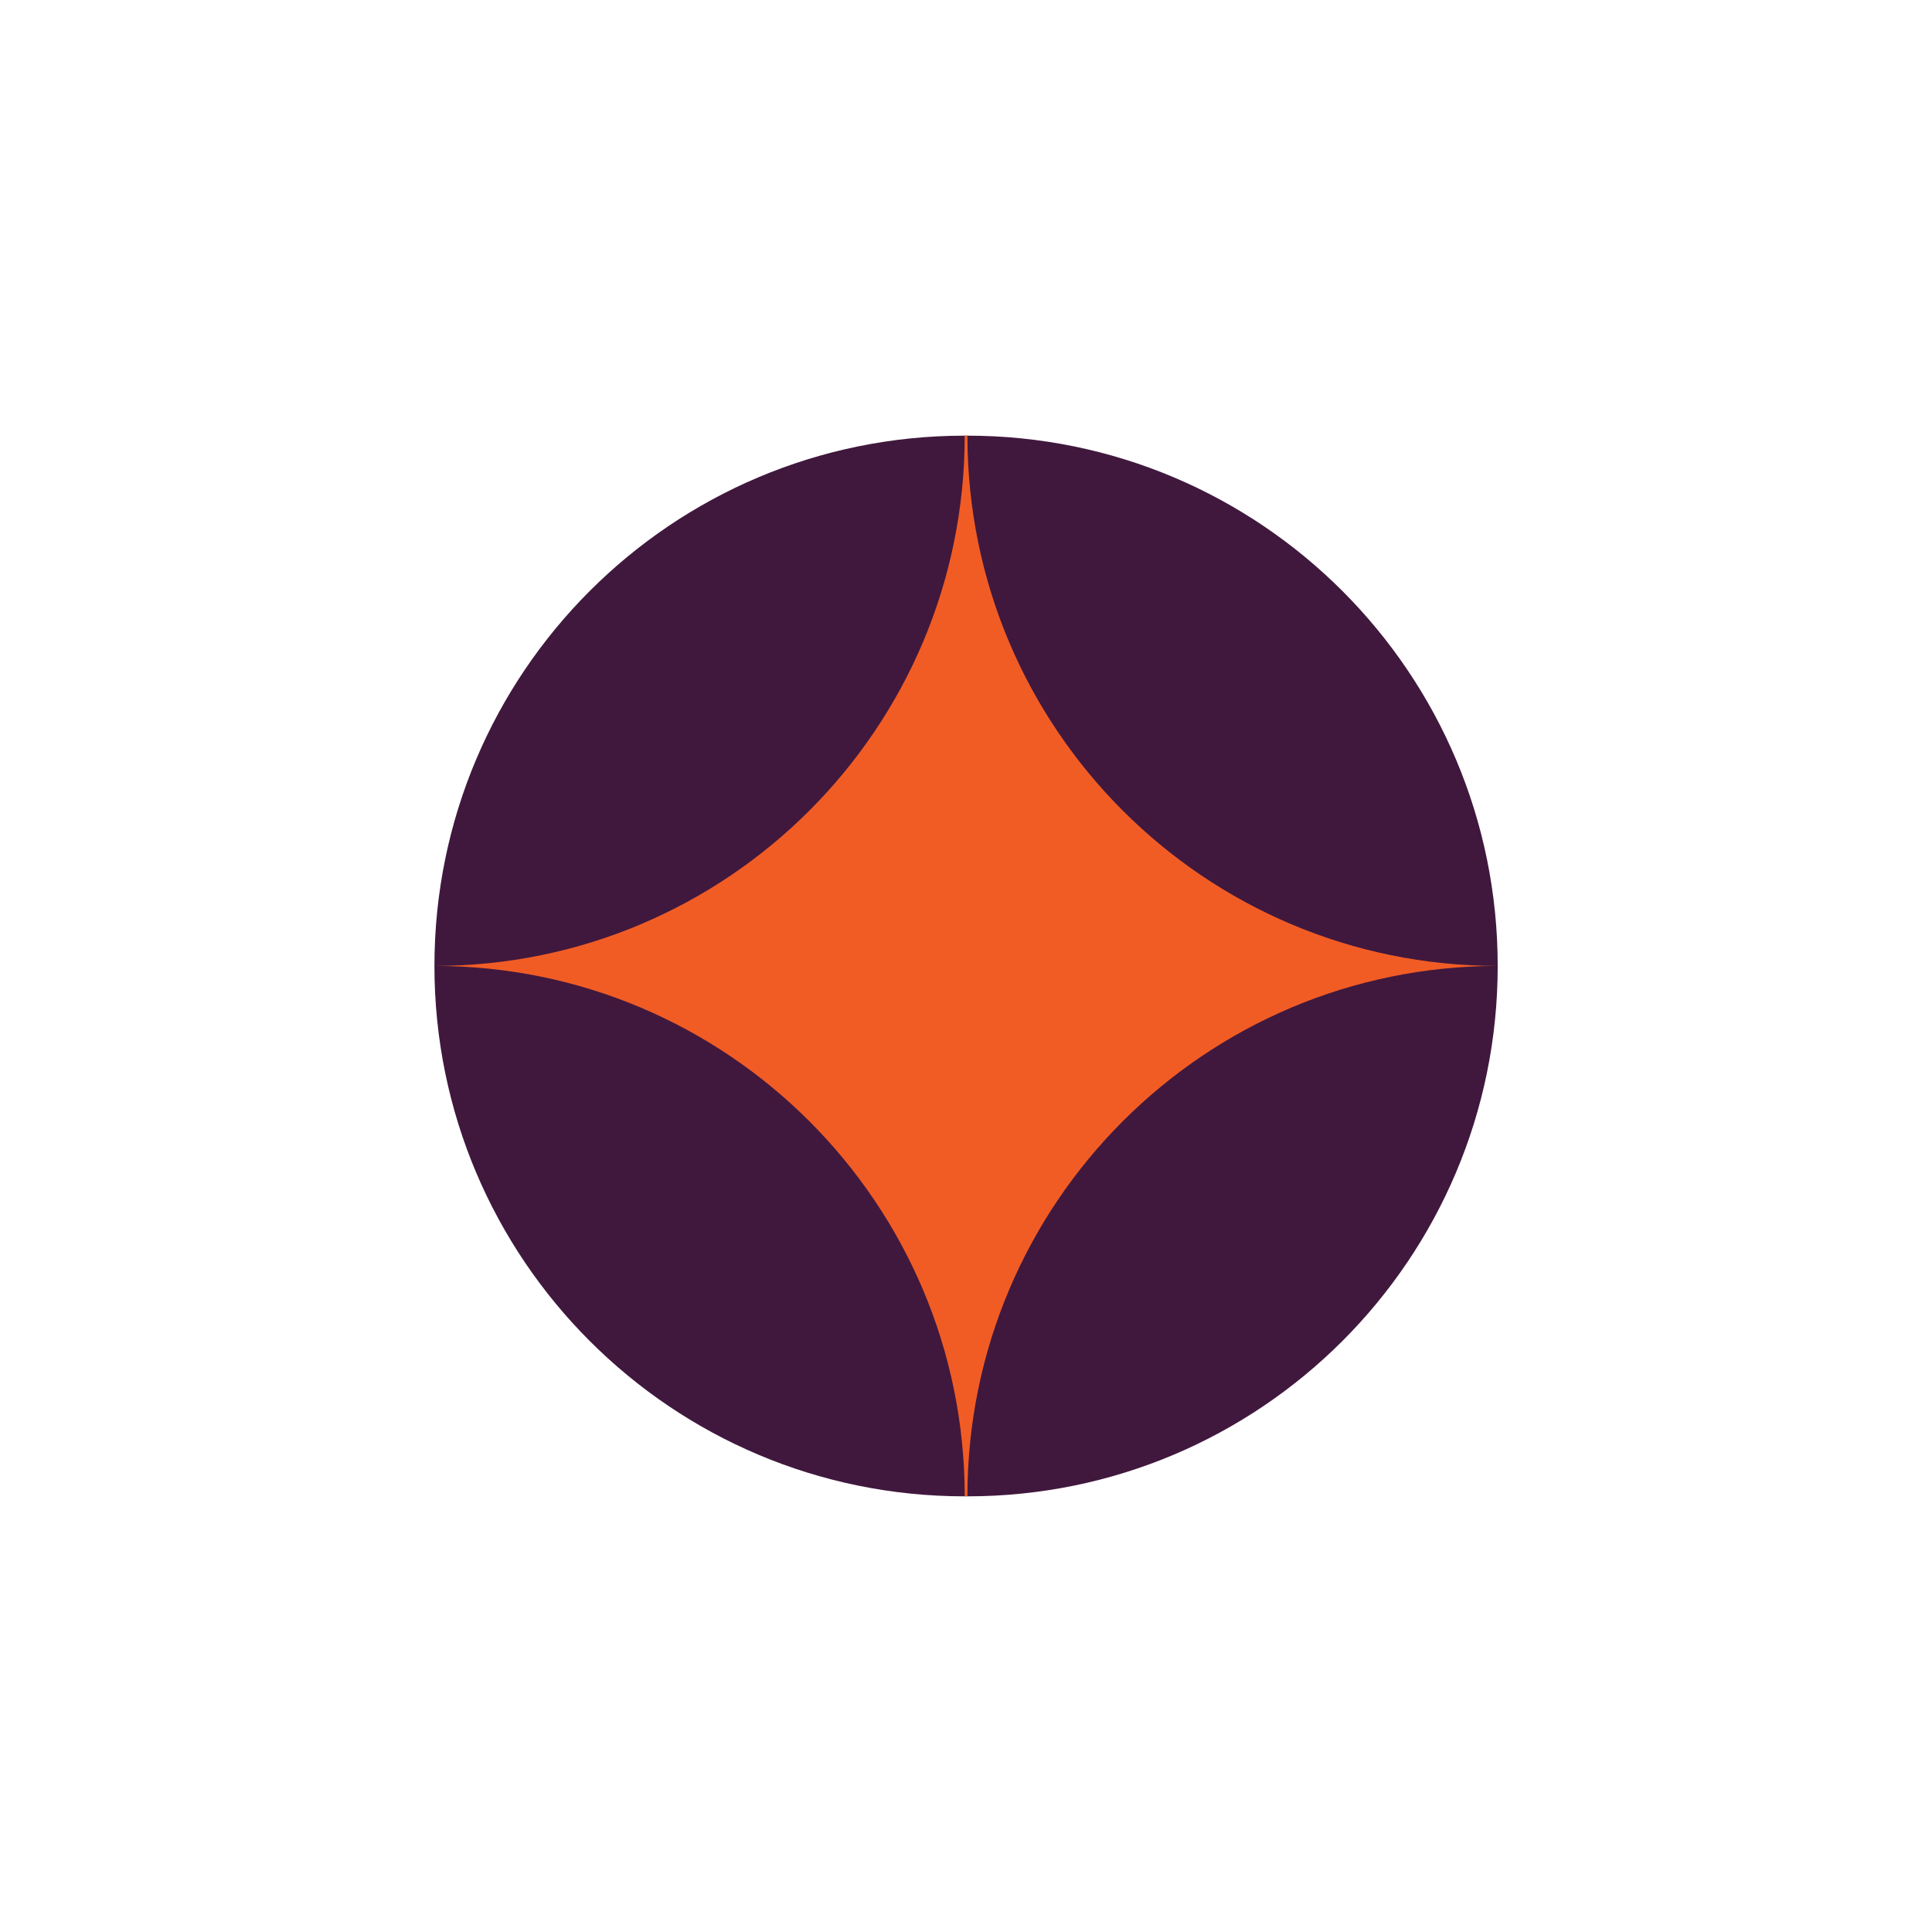
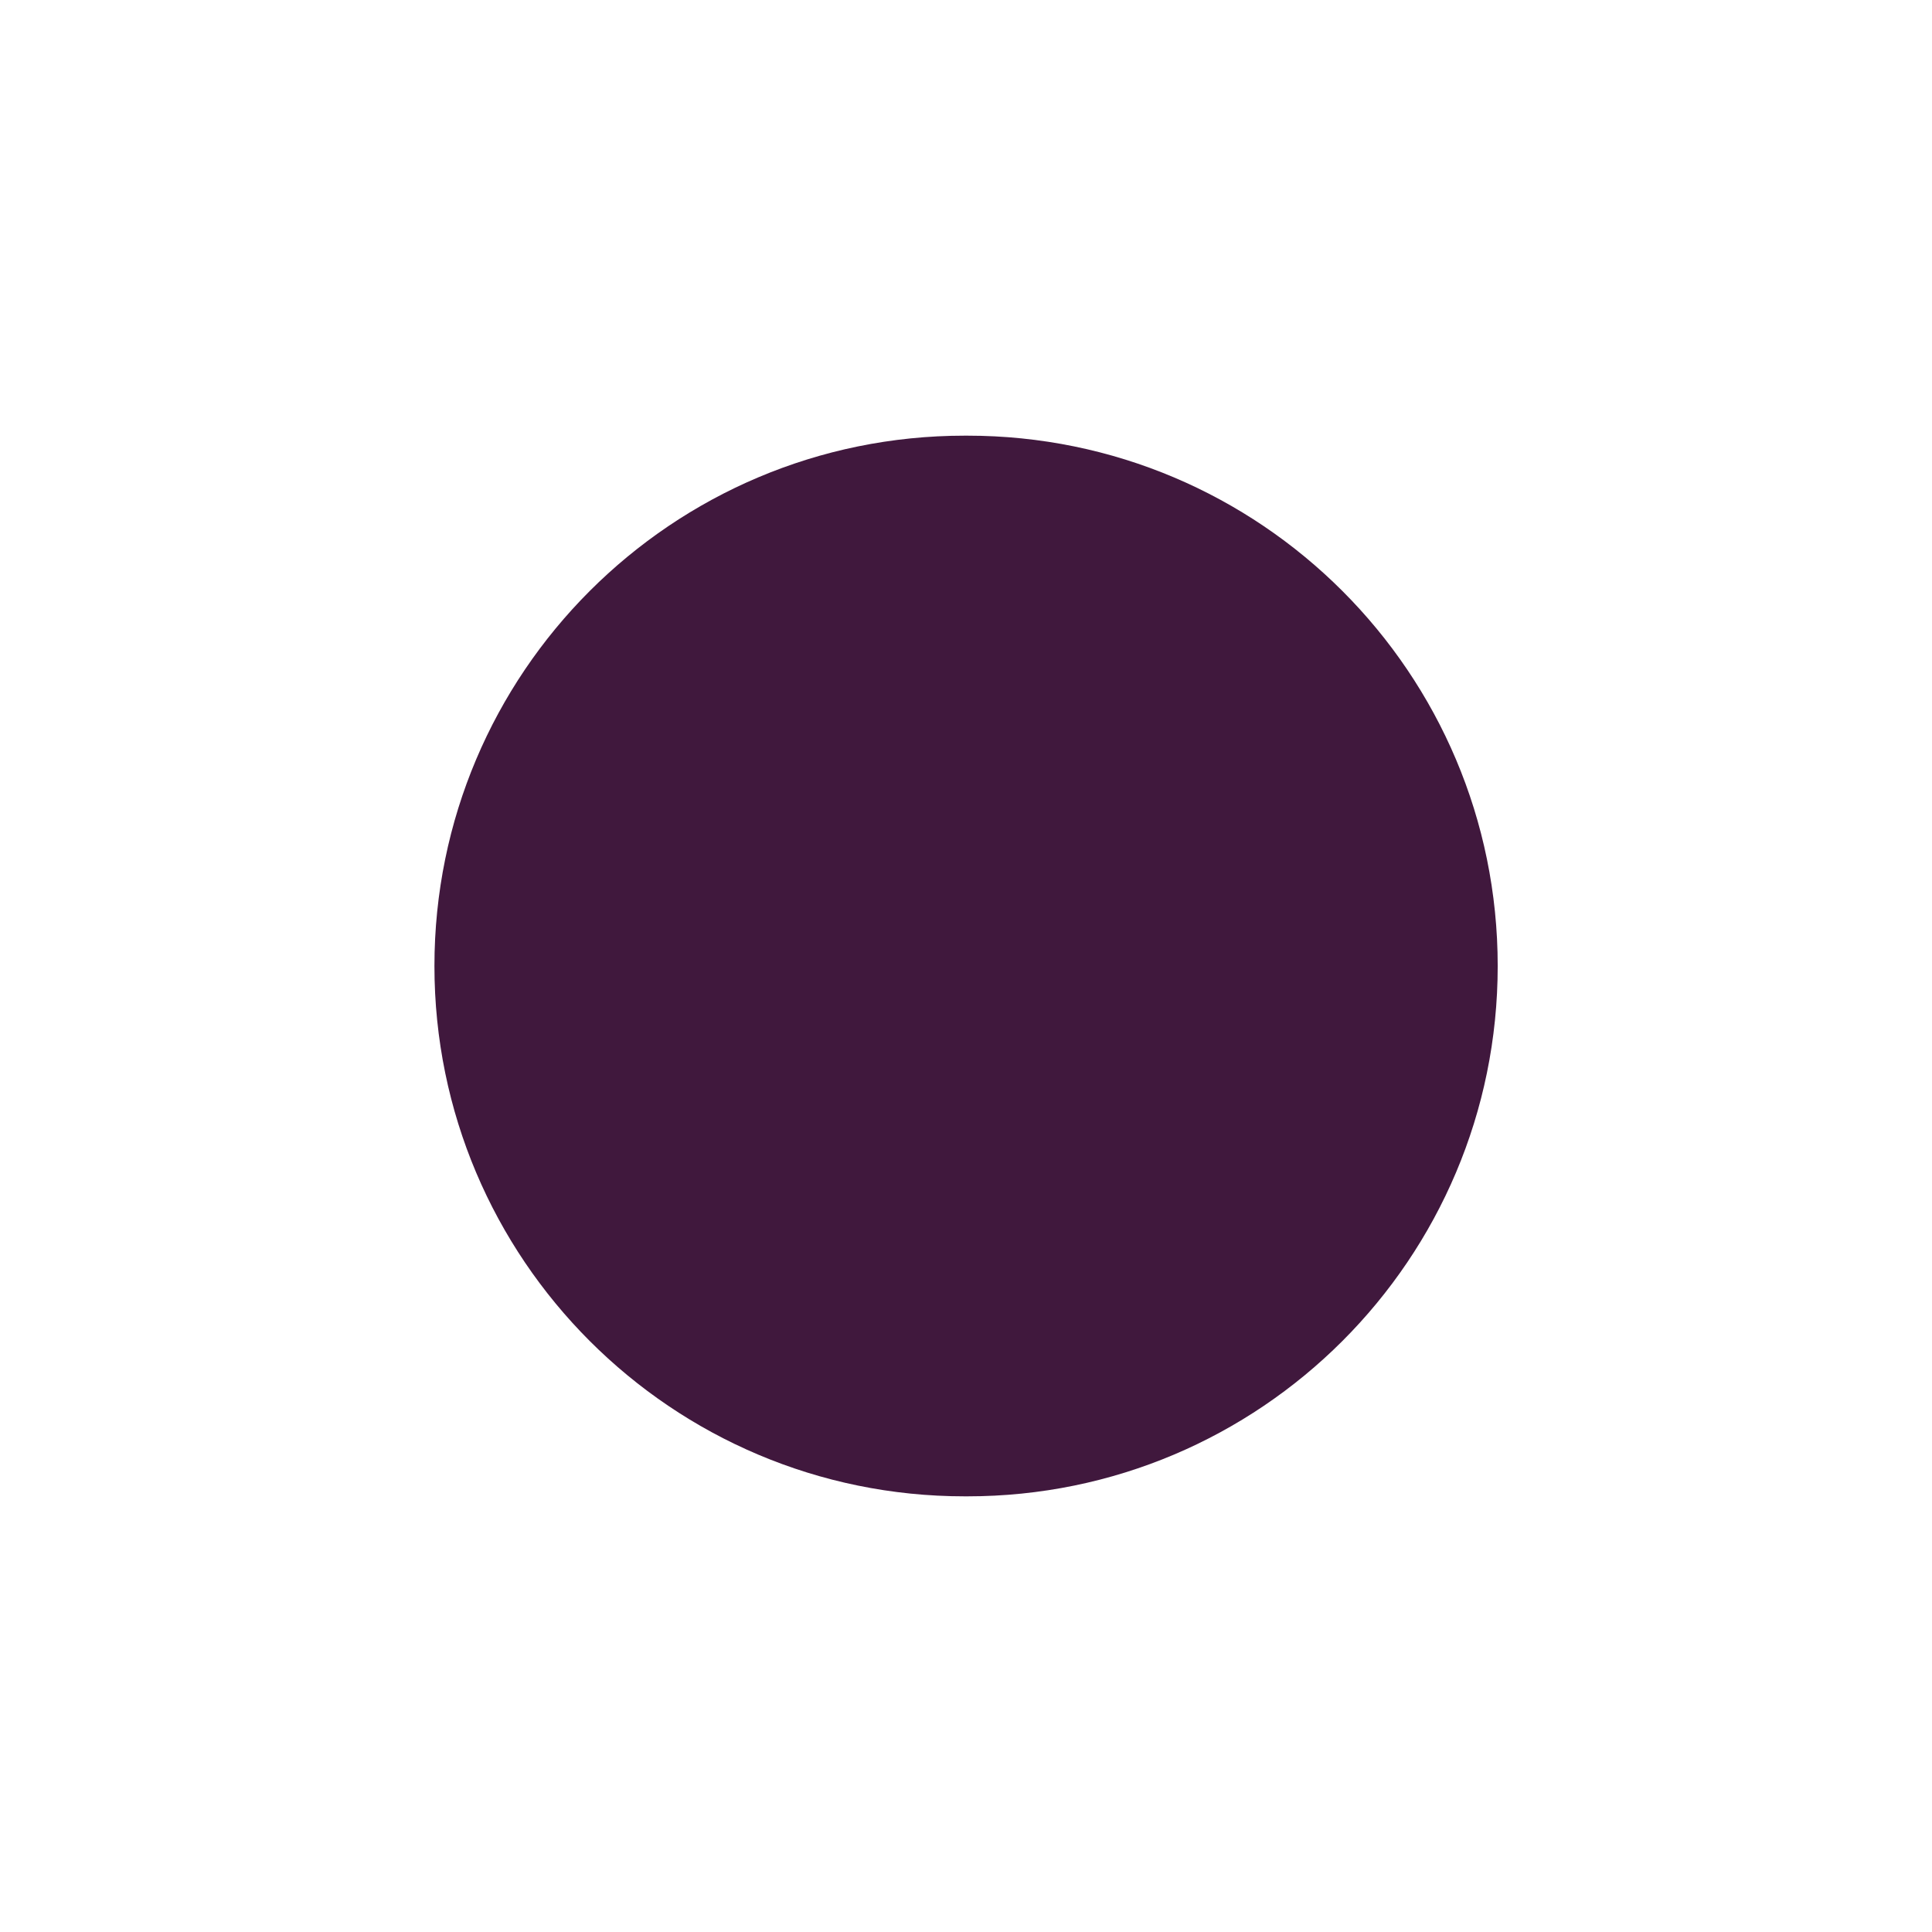
<svg xmlns="http://www.w3.org/2000/svg" version="1.1" id="Layer_1" x="0px" y="0px" viewBox="0 0 141.73 141.73" style="enable-background:new 0 0 141.73 141.73;" xml:space="preserve">
  <style type="text/css">
	.st0{fill:#40183D;}
	.st1{fill:#F15C25;}
</style>
  <path class="st0" d="M31.87,70.87v-0.01c0-21.484,17.416-38.9,38.9-38.9h0.2c21.484,0,38.9,17.416,38.9,38.9v0.01  c0,21.484-17.416,38.9-38.9,38.9h-0.2C49.286,109.77,31.87,92.354,31.87,70.87z" />
-   <path class="st1" d="M109.87,70.86L109.87,70.86c-21.48,0-38.9,17.42-38.9,38.9h-0.2c0-21.48-17.42-38.9-38.9-38.9l0,0  c21.48,0,38.9-17.42,38.9-38.9h0.2C70.97,53.44,88.39,70.86,109.87,70.86z" />
</svg>